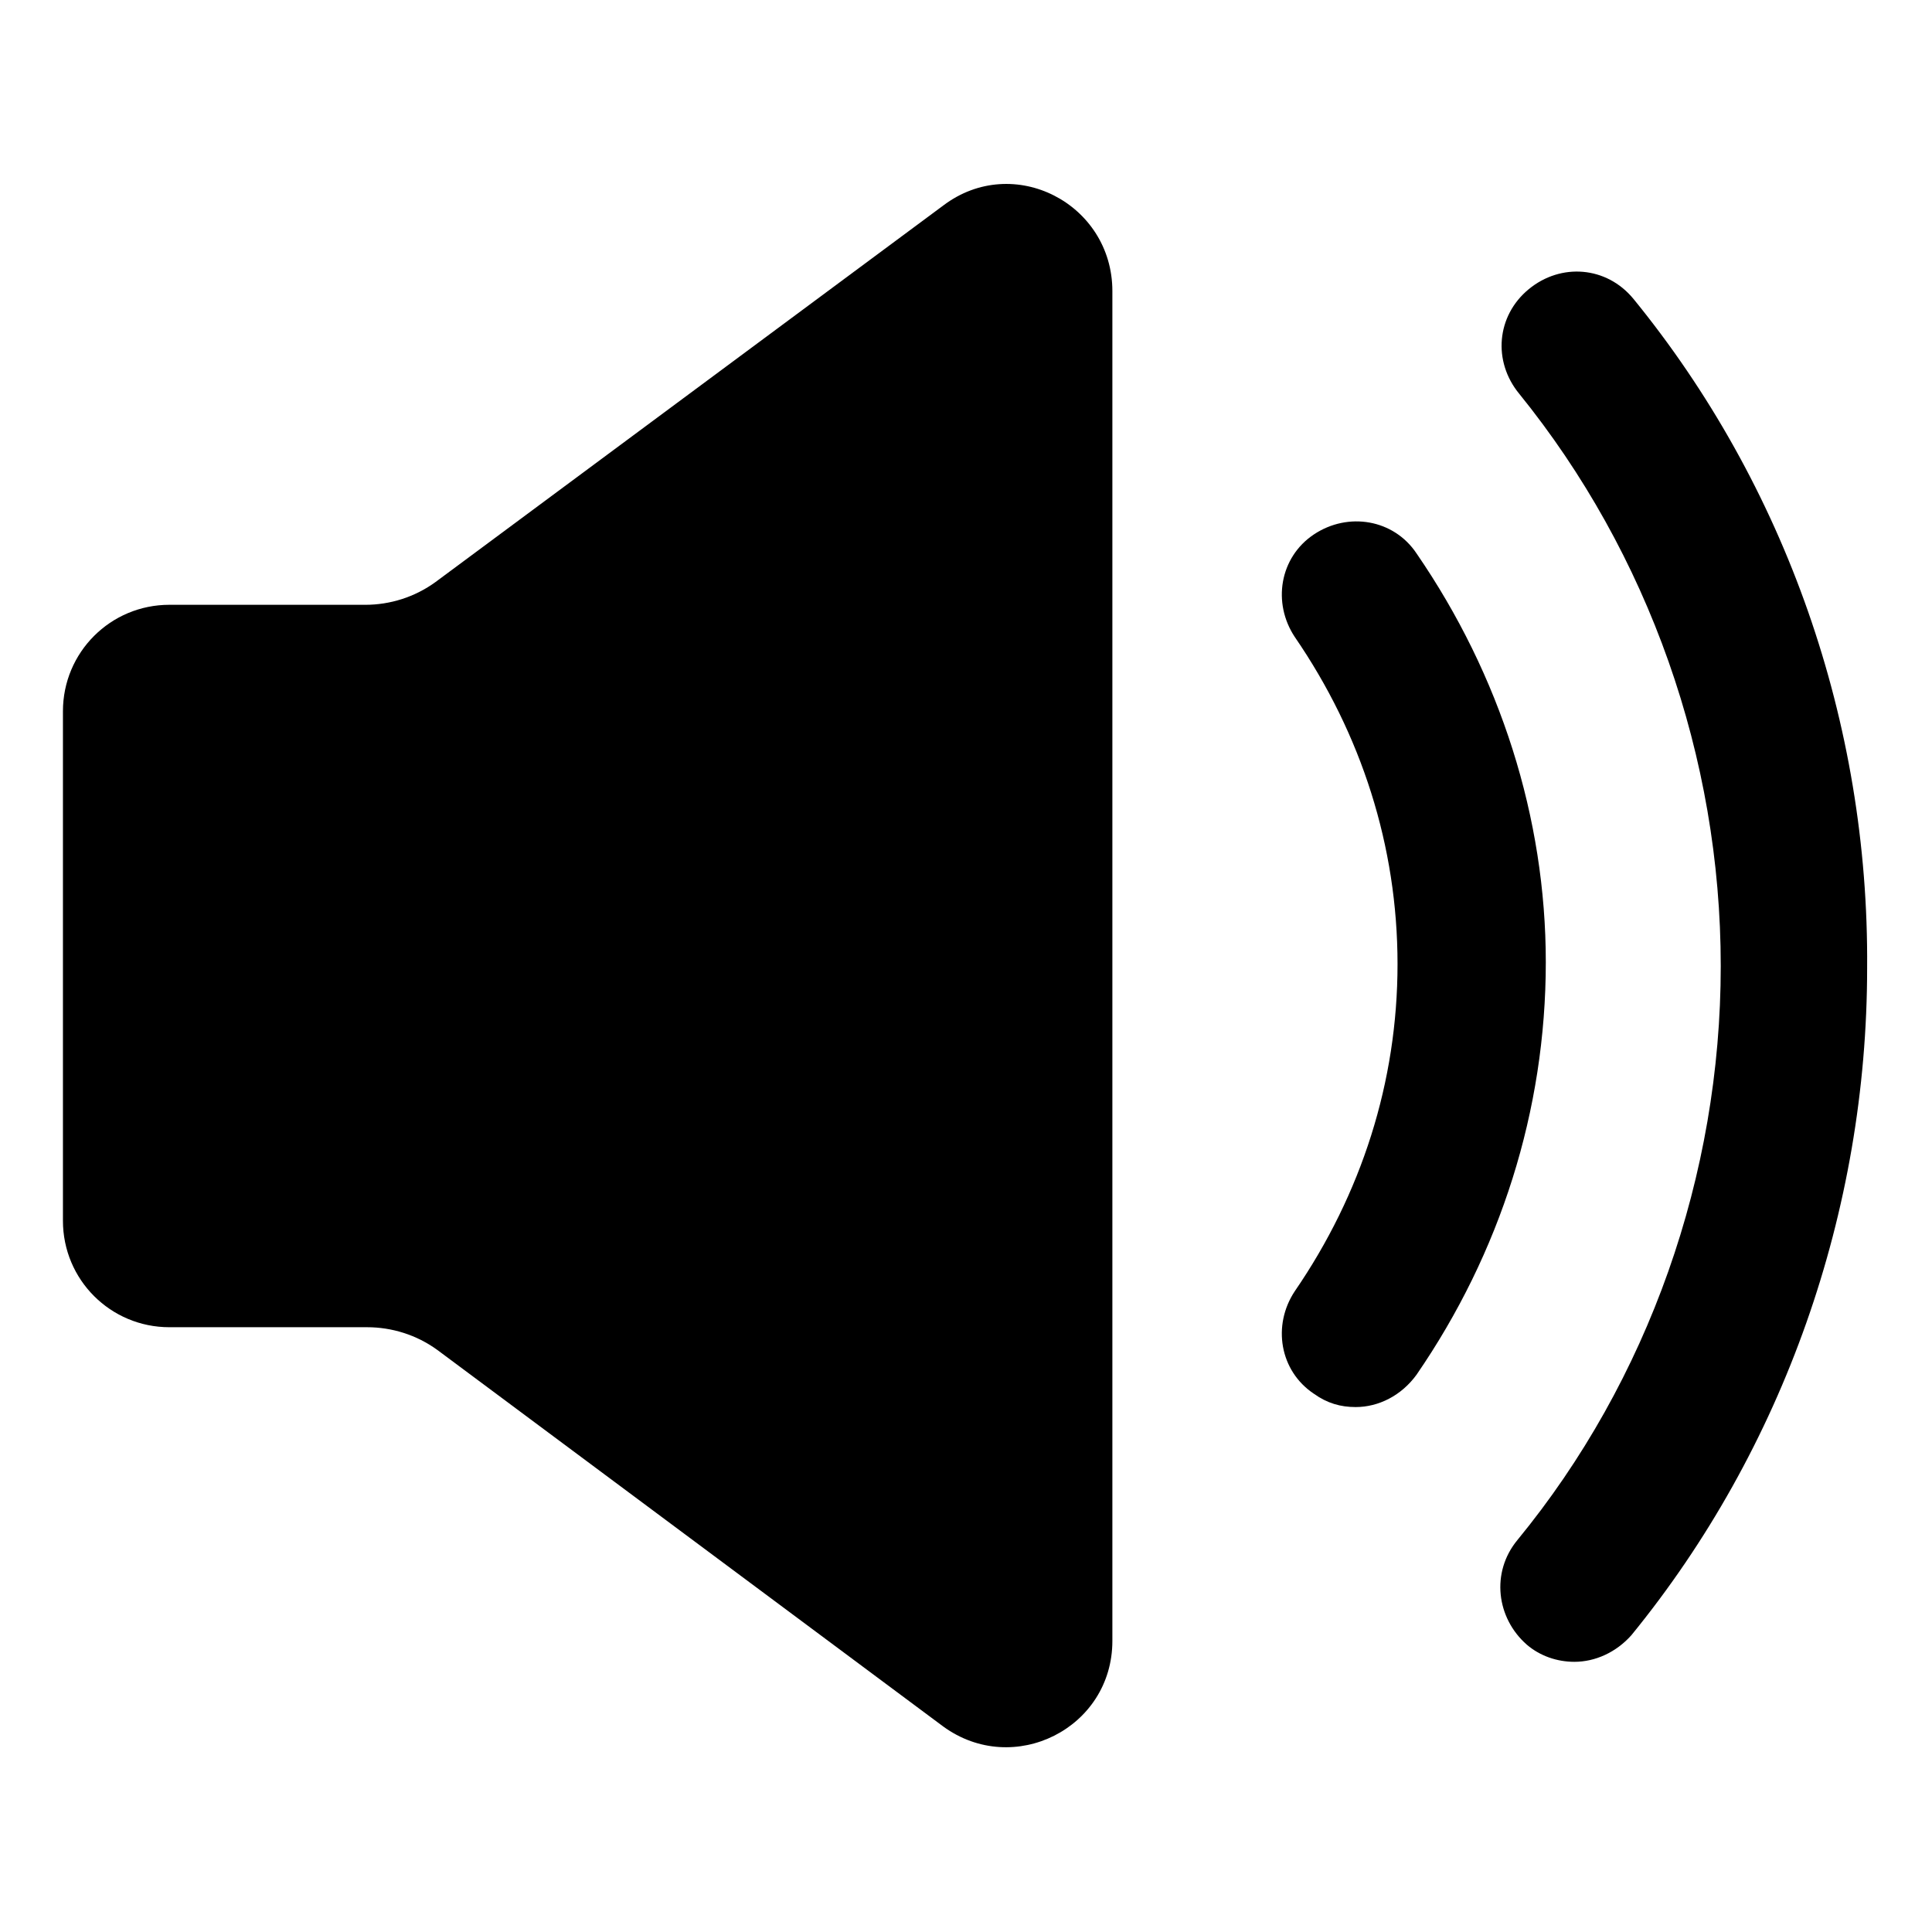
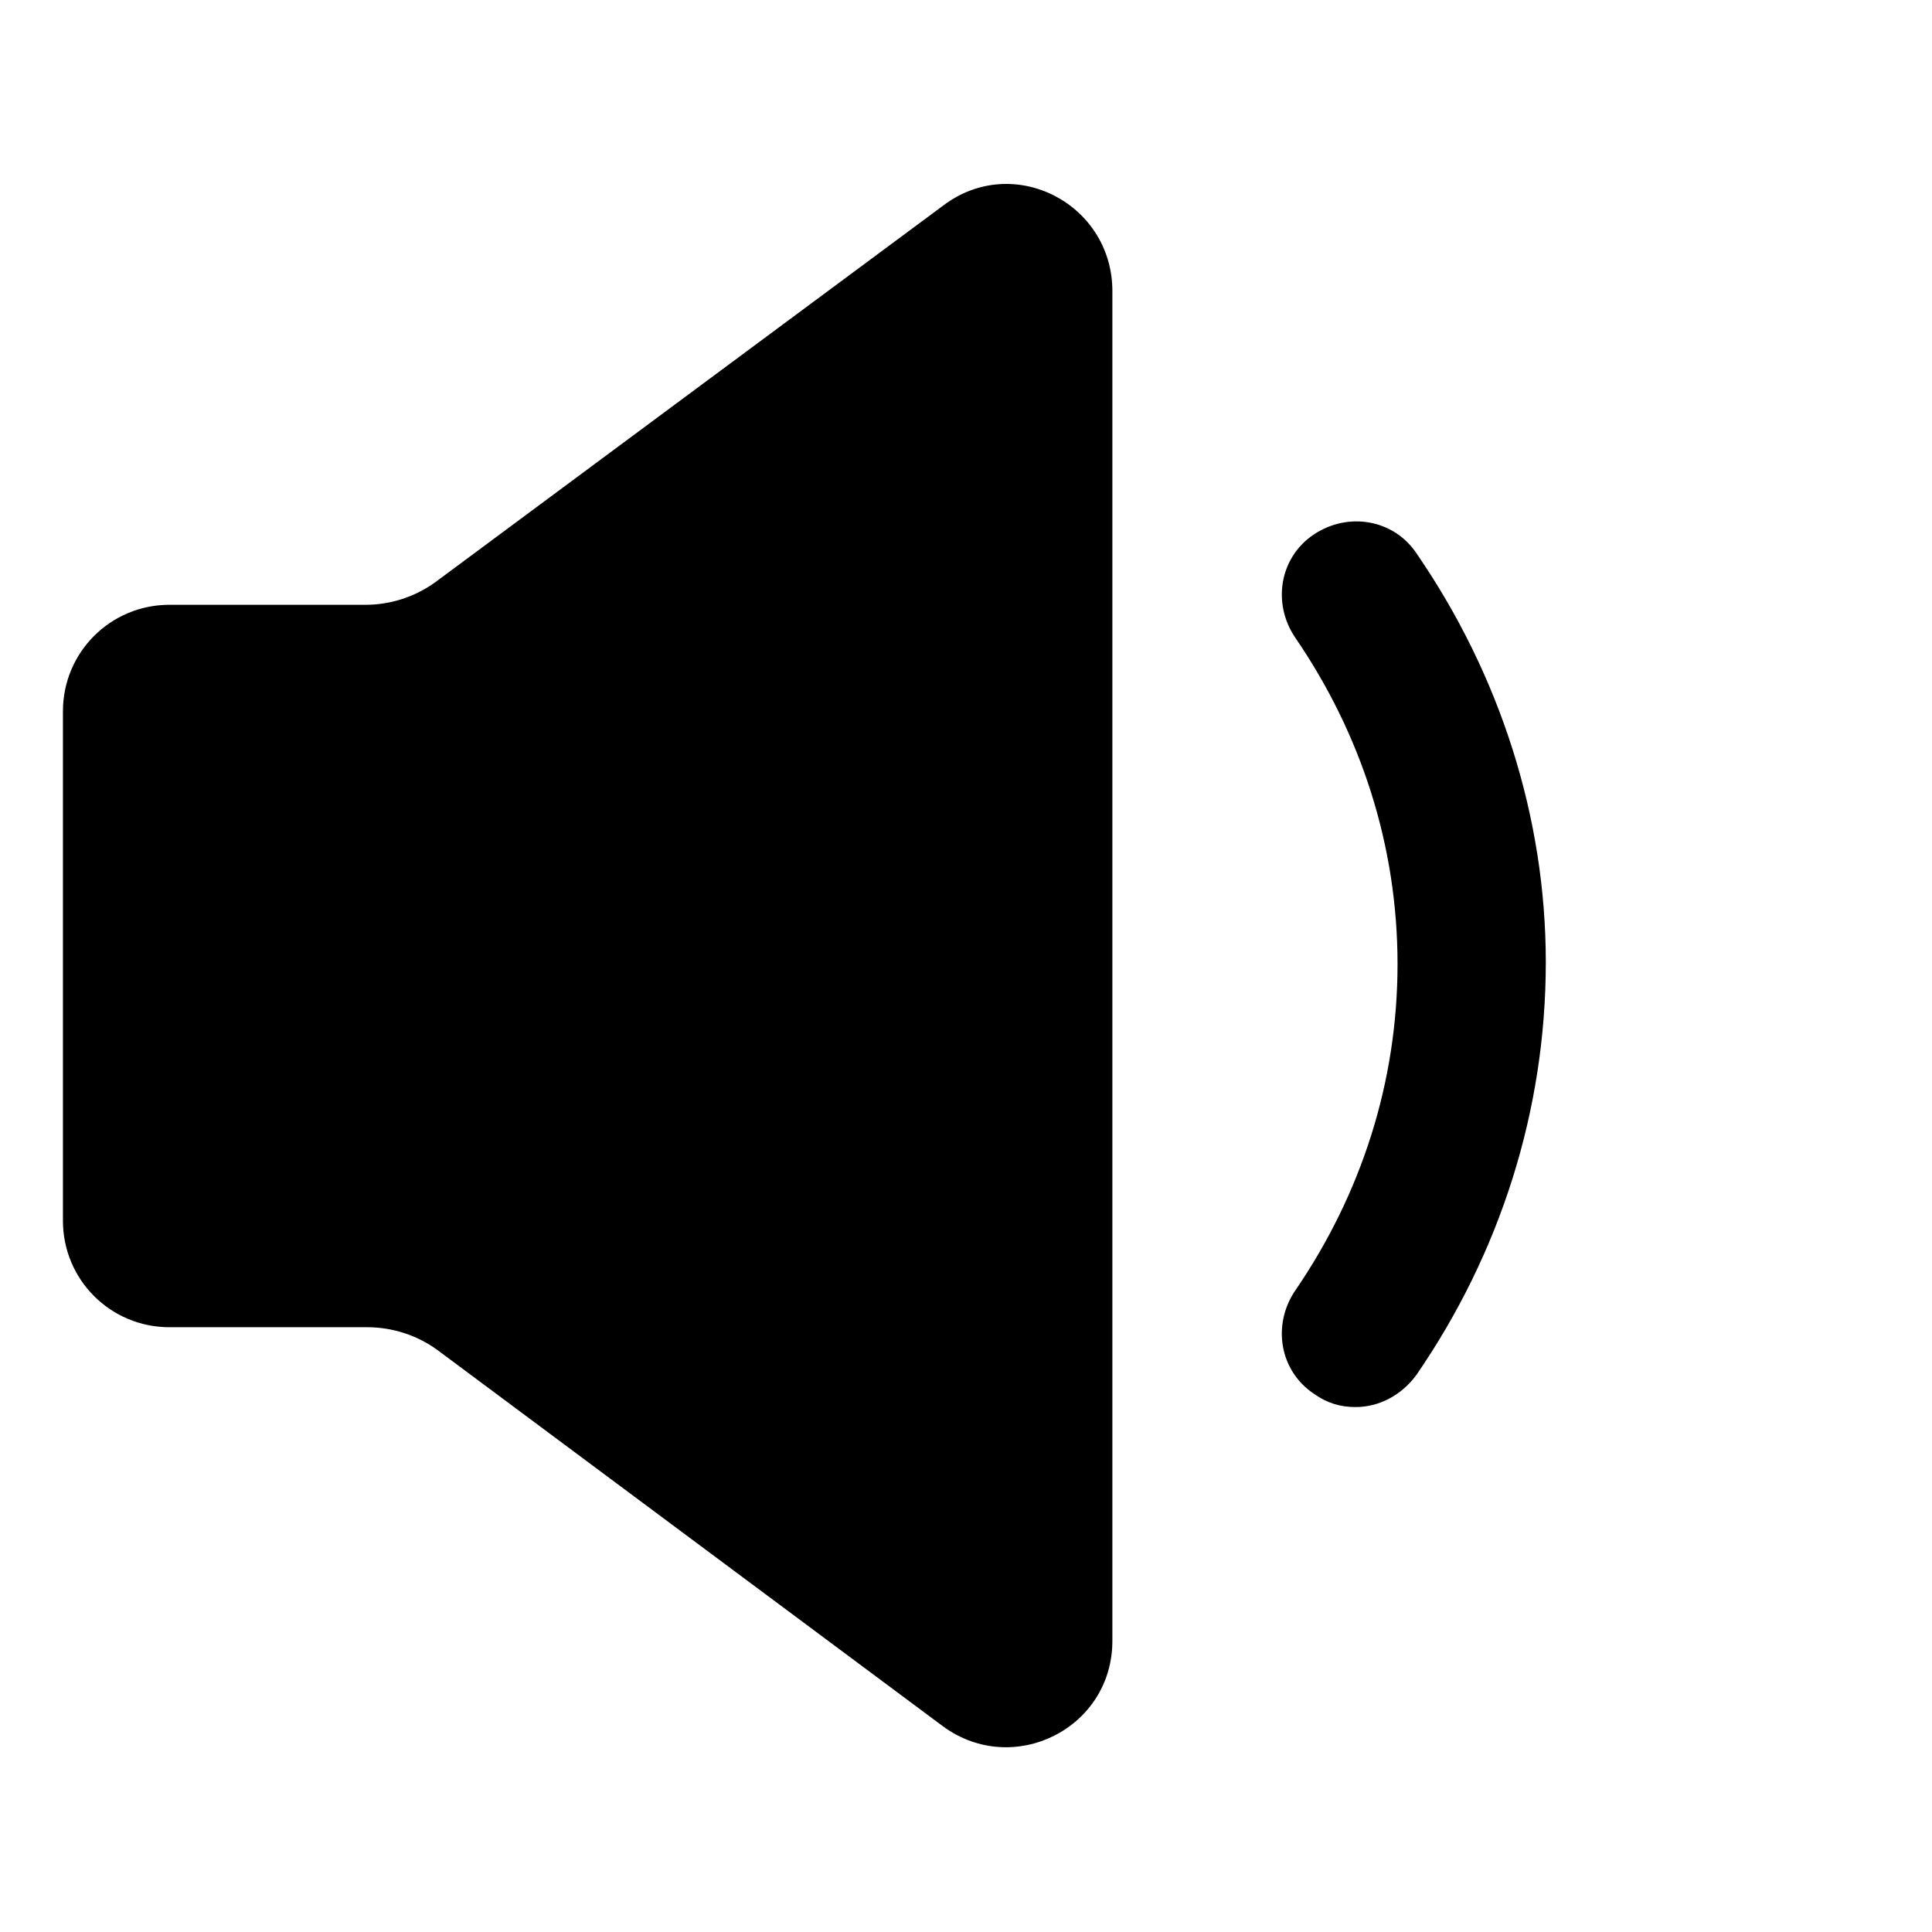
<svg xmlns="http://www.w3.org/2000/svg" fill="#000000" width="800px" height="800px" version="1.1" viewBox="144 144 512 512">
  <g>
    <path d="m519.4 290.67c-6.047-9.07-18.137-11.082-27.207-5.039-9.07 6.047-11.082 18.137-5.039 27.207 17.633 25.695 27.207 55.418 27.207 86.656 0 31.234-9.574 60.961-27.207 86.656-6.047 9.07-4.031 21.16 5.039 27.207 3.527 2.519 7.055 3.527 11.082 3.527 6.047 0 12.09-3.023 16.121-8.566 22.168-32.242 34.258-70.031 34.258-109.33 0.004-38.289-12.086-76.078-34.254-108.32z" />
-     <path d="m576.84 223.16c-7.055-8.566-19.145-9.574-27.711-2.519s-9.574 19.145-2.519 27.711c34.262 42.32 53.406 96.227 53.406 151.65 0 55.418-19.145 109.83-53.906 152.15-7.055 8.566-5.543 20.656 2.519 27.711 3.527 3.023 8.062 4.535 12.594 4.535 5.543 0 11.082-2.519 15.113-7.055 40.305-49.375 62.473-112.35 62.473-176.84 0.504-64.996-21.664-127.97-61.969-177.35z" />
    <path d="m393.95 198.48-134.52 99.754c-5.543 4.031-12.09 6.047-18.641 6.047l-51.895-0.004c-15.617 0-28.215 12.594-28.215 28.215v135.02c0 15.621 12.598 28.215 28.215 28.215h52.395c6.551 0 13.098 2.016 18.641 6.047l134.02 99.754c18.641 13.602 44.84 0.504 44.84-22.672v-357.71c0-23.172-26.199-36.777-44.84-22.668z" />
  </g>
</svg>